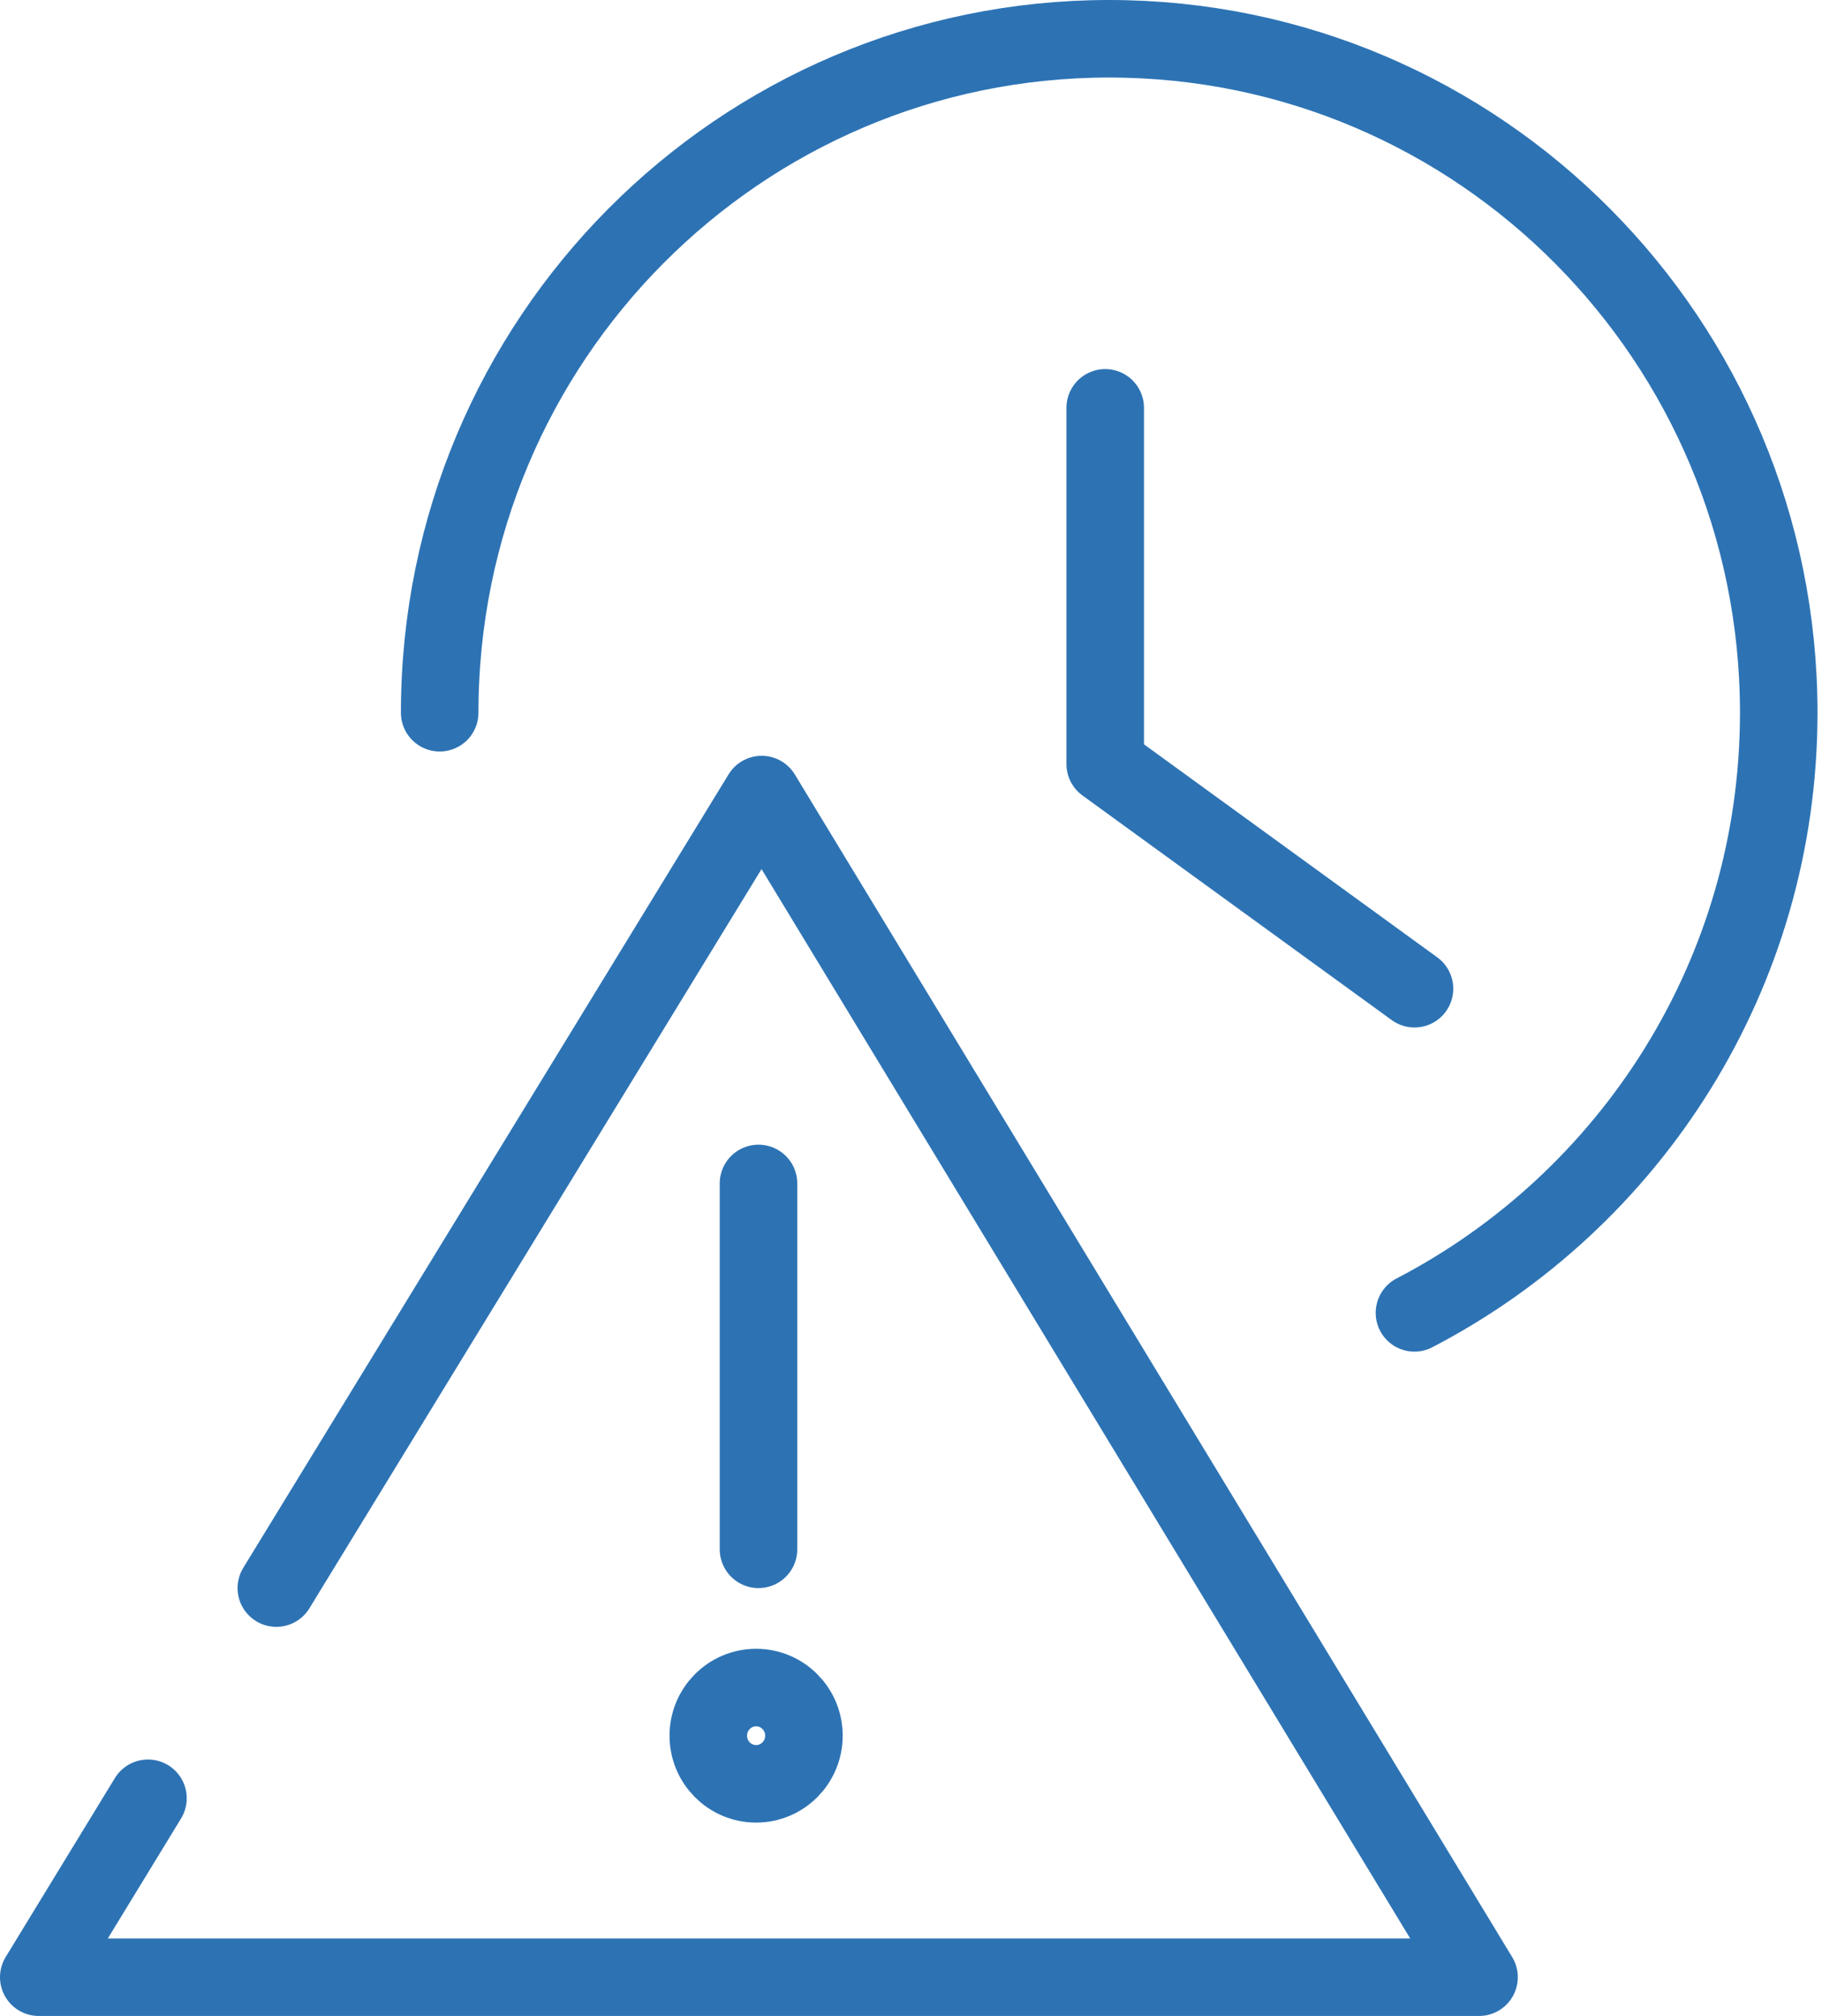
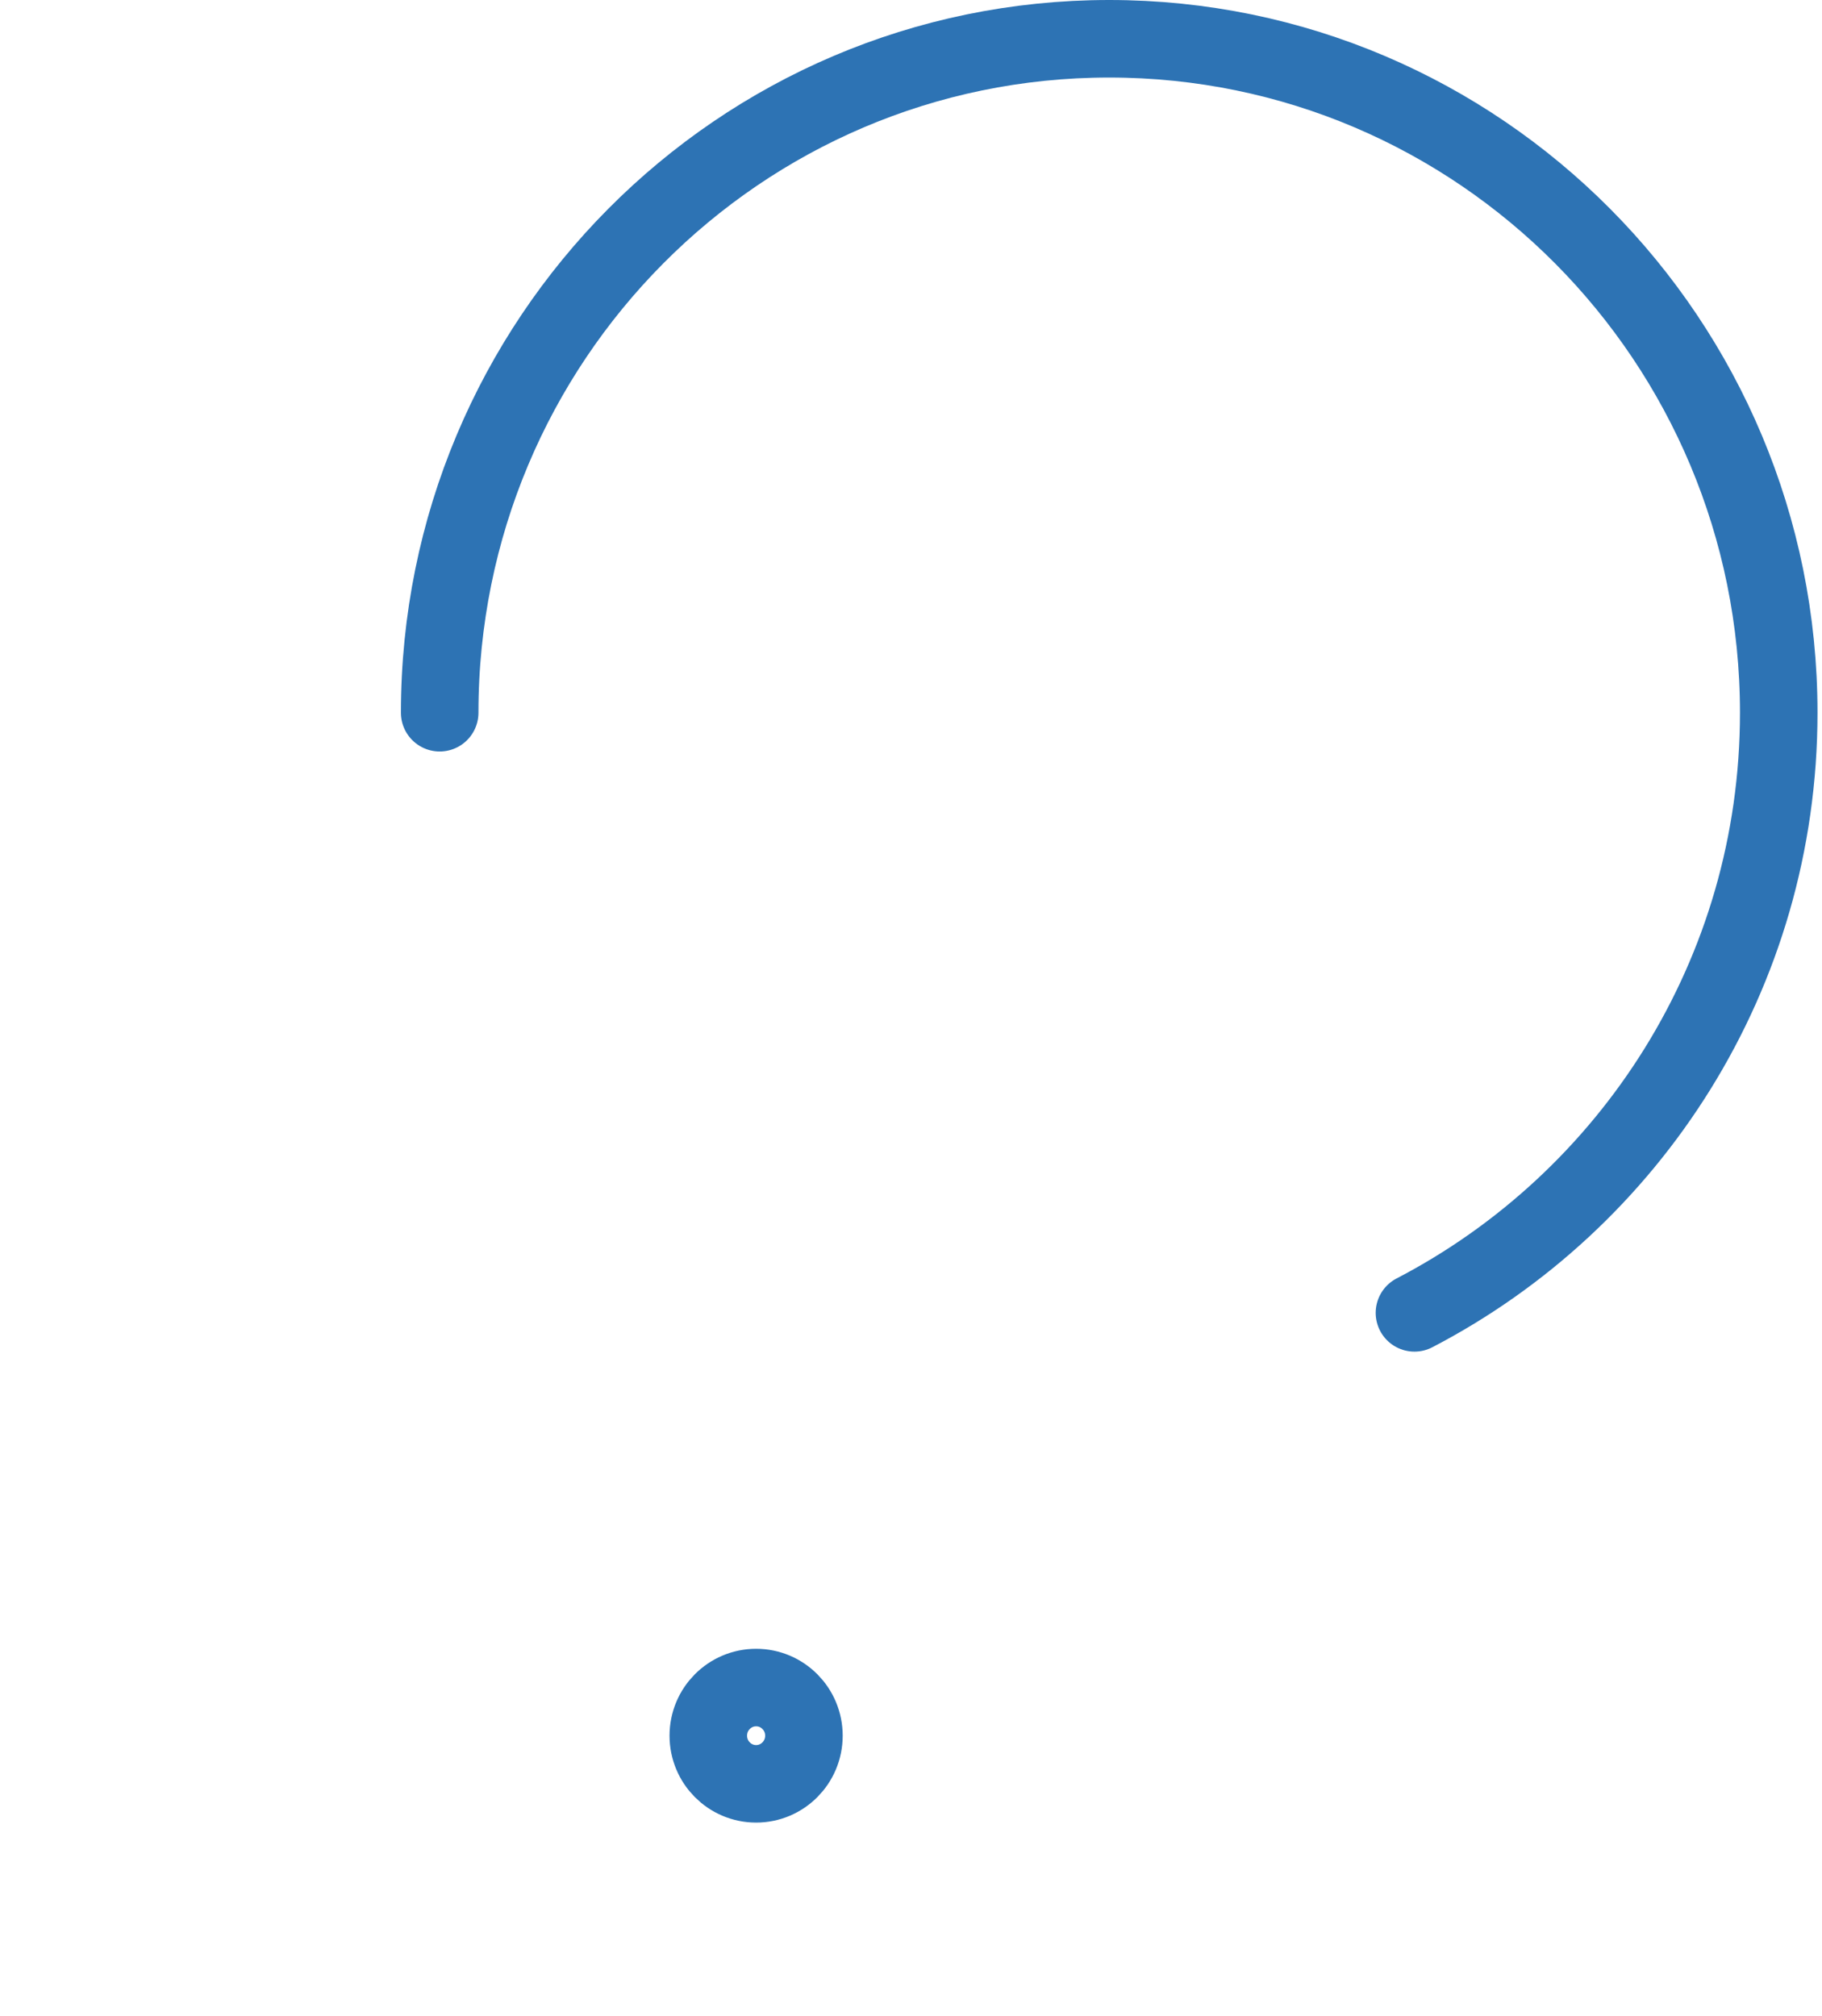
<svg xmlns="http://www.w3.org/2000/svg" width="47" height="52" fill="none">
-   <path d="M28.51 10.52v9.189l7.978 5.794" stroke="#2D73B4" stroke-width="2" stroke-miterlimit="10" stroke-linecap="round" stroke-linejoin="round" />
  <path d="M11.342 18.384C11.342 8.781 19.072 1 28.612 1s17.272 7.781 17.272 17.384c0 6.747-3.825 12.583-9.397 15.48" stroke="#2D73B4" stroke-width="2" stroke-miterlimit="10" stroke-linecap="round" stroke-linejoin="round" />
-   <path d="M3.817 46.385L1 51h37.153L19.648 20.495 7.128 40.963M19.566 30.526v9.437" stroke="#2D73B4" stroke-width="2" stroke-miterlimit="10" stroke-linecap="round" stroke-linejoin="round" />
  <path d="M19.505 46.012c.681 0 1.233-.556 1.233-1.242 0-.685-.552-1.241-1.233-1.241-.682 0-1.234.556-1.234 1.241 0 .686.552 1.242 1.234 1.242z" stroke="#2D73B4" stroke-width="2" stroke-miterlimit="10" stroke-linecap="round" stroke-linejoin="round" />
</svg>